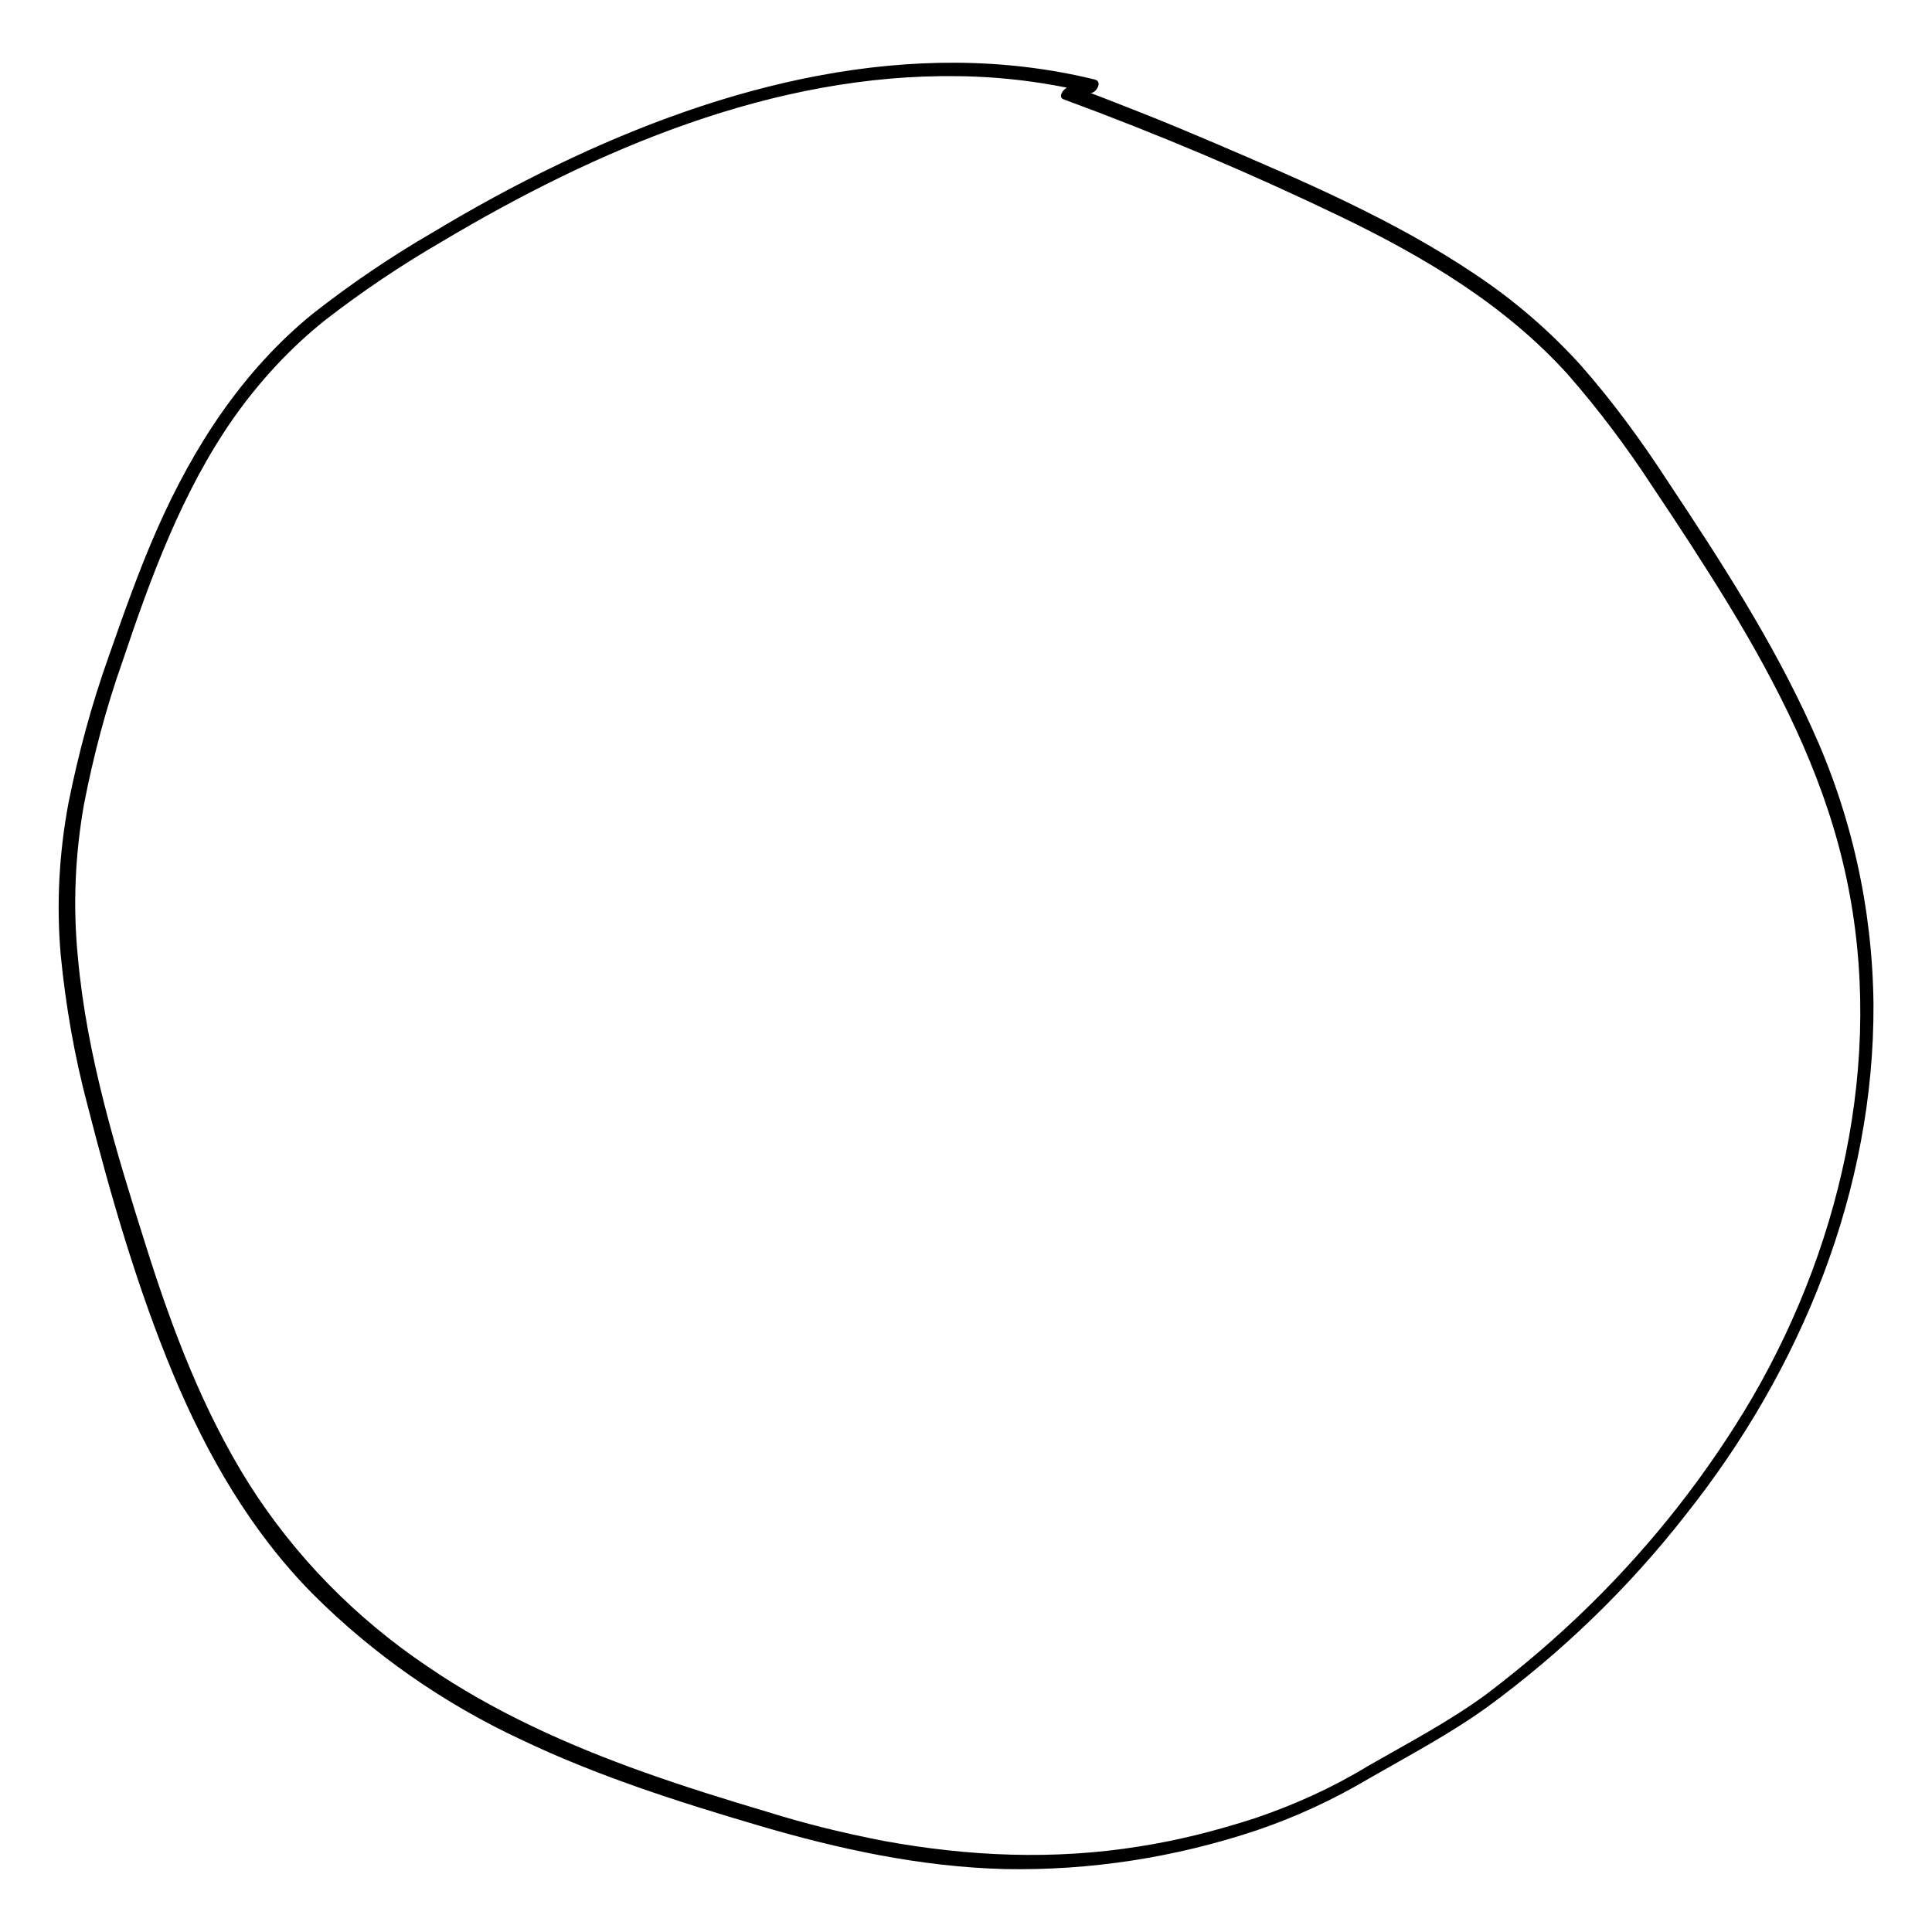
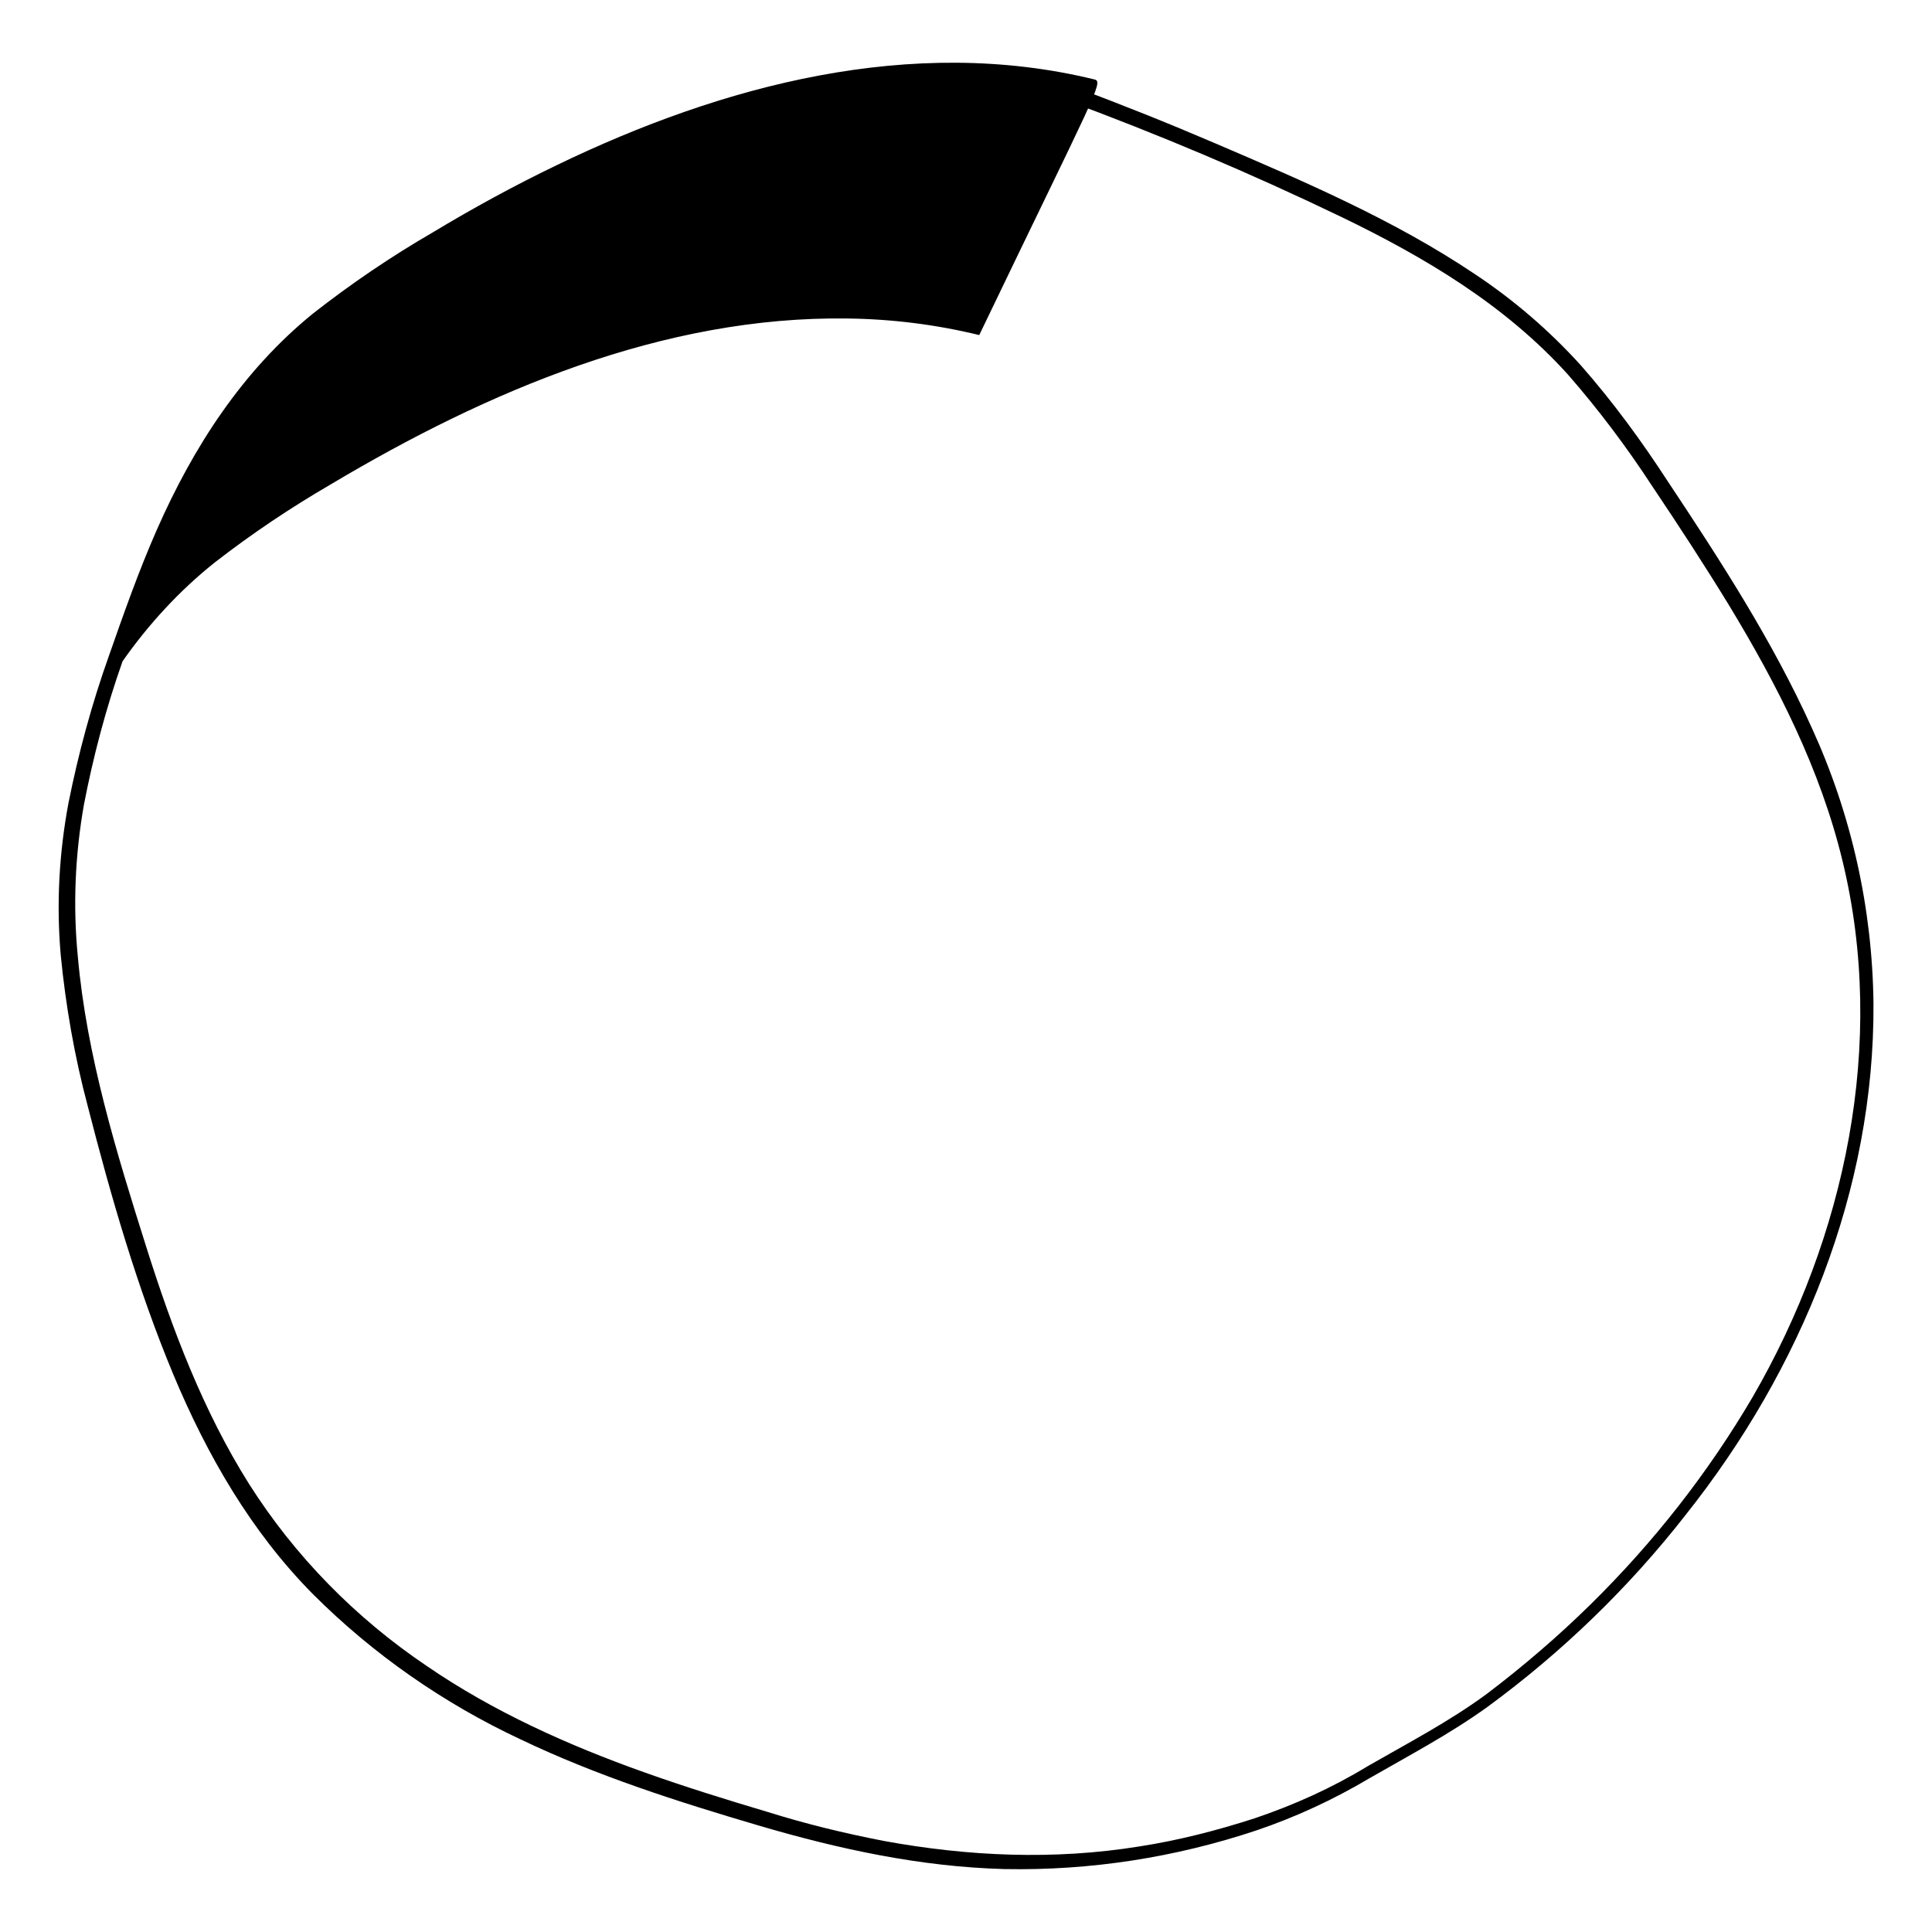
<svg xmlns="http://www.w3.org/2000/svg" version="1.1" id="Ebene_1" x="0px" y="0px" viewBox="0 0 350 350" style="enable-background:new 0 0 350 350;" xml:space="preserve">
-   <path d="M198.3,14.4c-33.1-8.1-67.4,1-97.4,15.5c-7.7,3.7-15.2,7.8-22.5,12.2c-7.6,4.4-14.8,9.3-21.7,14.7C43.9,67.2,35,81,28.4,96  c-3.3,7.5-6,15.2-8.7,22.9c-3.1,8.7-5.5,17.6-7.3,26.6c-1.7,9.1-2.2,18.3-1.4,27.5c0.9,9.2,2.5,18.4,4.9,27.4  c4.2,16.4,9,33,15.5,48.6c6.1,14.6,14.1,28.5,25.3,39.8c10.9,10.9,23.7,19.8,37.6,26.3c13.8,6.6,28.5,11.3,43.1,15.6  s29.4,7.5,44.6,7.9c15.5,0.3,30.9-2.1,45.6-7c7.1-2.4,14-5.6,20.4-9.4c7.3-4.2,14.7-8.1,21.5-13c13.5-9.9,25.6-21.6,35.9-34.8  c20.9-26.3,34.2-58.8,34-92.6c-0.2-17.3-4-34.3-11.2-50c-7.1-15.7-16.5-30.2-26-44.5c-4.8-7.4-10-14.5-15.8-21.1  c-5.7-6.3-12.2-11.9-19.3-16.6c-14.6-9.8-31-16.8-47.1-23.7c-8.4-3.6-16.9-7-25.5-10.2c-1.3-0.5-3.2,1.8-1.8,2.3  c17.1,6.3,33.9,13.4,50.3,21.3c15.1,7.3,29.6,15.9,41,28.5c5.6,6.4,10.7,13.2,15.4,20.4c4.7,7,9.4,14.2,13.8,21.4  c8.8,14.5,16.6,29.8,20.6,46.4c8,33,0.5,68.1-16.3,97.1c-8.1,13.8-18,26.4-29.4,37.6c-5.9,5.8-12.2,11.2-18.8,16.2  c-6.8,5-14.3,8.9-21.6,13.1c-6.4,3.9-13.3,7-20.4,9.4c-6.8,2.2-13.8,4-20.9,5.1c-15.5,2.5-31,1.8-46.3-1c-7.2-1.4-14.2-3.1-21.2-5.3  c-7.4-2.2-14.8-4.5-22.1-7.1c-13.8-4.9-27.4-11-39.5-19.3c-12.9-8.7-23.9-19.9-32.2-33c-8.3-13.2-13.9-28-18.6-42.9  c-5.4-17.1-10.8-34.6-12.4-52.6c-0.9-9.2-0.5-18.4,1.1-27.5c1.7-8.8,4-17.5,7-26c5.1-15.2,10.8-30.7,20-43.9  c4.7-6.7,10.3-12.8,16.7-17.9c6.7-5.2,13.7-9.9,21.1-14.2c28.2-16.8,60.2-30.5,93.6-30c8,0.1,16,1.1,23.8,3  C198.3,17.2,200,14.8,198.3,14.4L198.3,14.4z" />
+   <path d="M198.3,14.4c-33.1-8.1-67.4,1-97.4,15.5c-7.7,3.7-15.2,7.8-22.5,12.2c-7.6,4.4-14.8,9.3-21.7,14.7C43.9,67.2,35,81,28.4,96  c-3.3,7.5-6,15.2-8.7,22.9c-3.1,8.7-5.5,17.6-7.3,26.6c-1.7,9.1-2.2,18.3-1.4,27.5c0.9,9.2,2.5,18.4,4.9,27.4  c4.2,16.4,9,33,15.5,48.6c6.1,14.6,14.1,28.5,25.3,39.8c10.9,10.9,23.7,19.8,37.6,26.3c13.8,6.6,28.5,11.3,43.1,15.6  s29.4,7.5,44.6,7.9c15.5,0.3,30.9-2.1,45.6-7c7.1-2.4,14-5.6,20.4-9.4c7.3-4.2,14.7-8.1,21.5-13c13.5-9.9,25.6-21.6,35.9-34.8  c20.9-26.3,34.2-58.8,34-92.6c-0.2-17.3-4-34.3-11.2-50c-7.1-15.7-16.5-30.2-26-44.5c-4.8-7.4-10-14.5-15.8-21.1  c-5.7-6.3-12.2-11.9-19.3-16.6c-14.6-9.8-31-16.8-47.1-23.7c-8.4-3.6-16.9-7-25.5-10.2c-1.3-0.5-3.2,1.8-1.8,2.3  c17.1,6.3,33.9,13.4,50.3,21.3c15.1,7.3,29.6,15.9,41,28.5c5.6,6.4,10.7,13.2,15.4,20.4c4.7,7,9.4,14.2,13.8,21.4  c8.8,14.5,16.6,29.8,20.6,46.4c8,33,0.5,68.1-16.3,97.1c-8.1,13.8-18,26.4-29.4,37.6c-5.9,5.8-12.2,11.2-18.8,16.2  c-6.8,5-14.3,8.9-21.6,13.1c-6.4,3.9-13.3,7-20.4,9.4c-6.8,2.2-13.8,4-20.9,5.1c-15.5,2.5-31,1.8-46.3-1c-7.2-1.4-14.2-3.1-21.2-5.3  c-7.4-2.2-14.8-4.5-22.1-7.1c-13.8-4.9-27.4-11-39.5-19.3c-12.9-8.7-23.9-19.9-32.2-33c-8.3-13.2-13.9-28-18.6-42.9  c-5.4-17.1-10.8-34.6-12.4-52.6c-0.9-9.2-0.5-18.4,1.1-27.5c1.7-8.8,4-17.5,7-26c4.7-6.7,10.3-12.8,16.7-17.9c6.7-5.2,13.7-9.9,21.1-14.2c28.2-16.8,60.2-30.5,93.6-30c8,0.1,16,1.1,23.8,3  C198.3,17.2,200,14.8,198.3,14.4L198.3,14.4z" />
</svg>